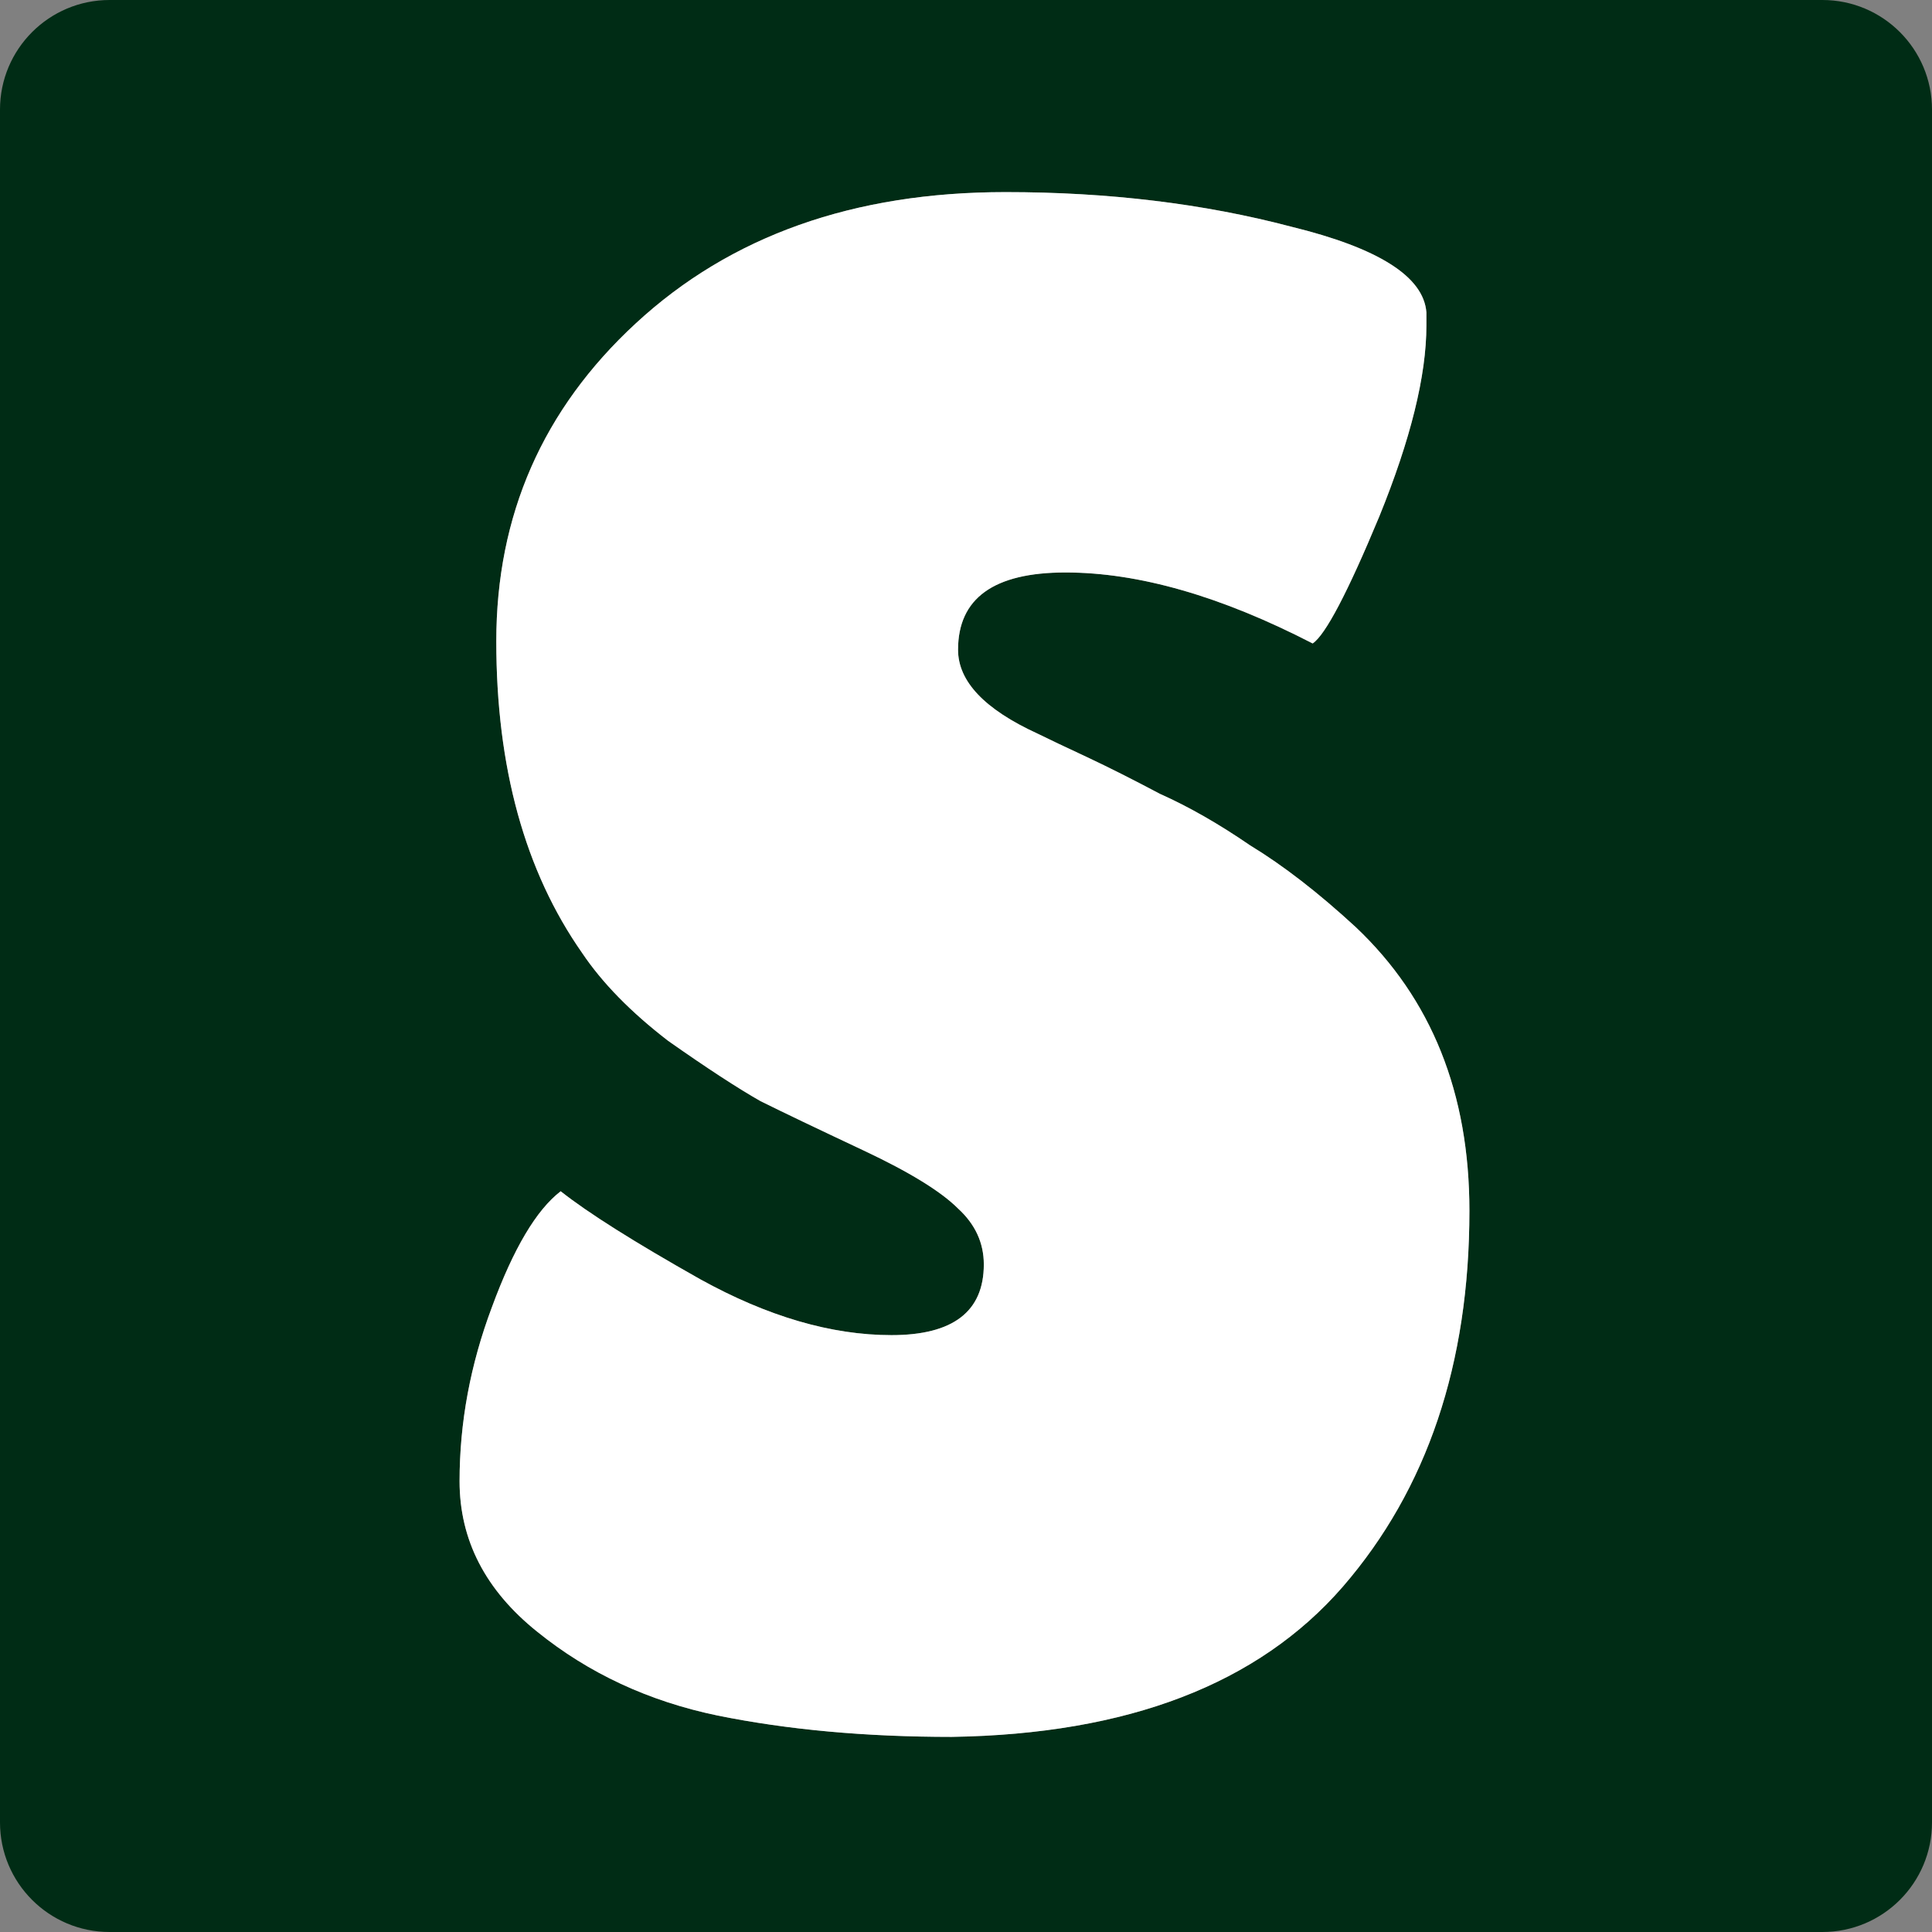
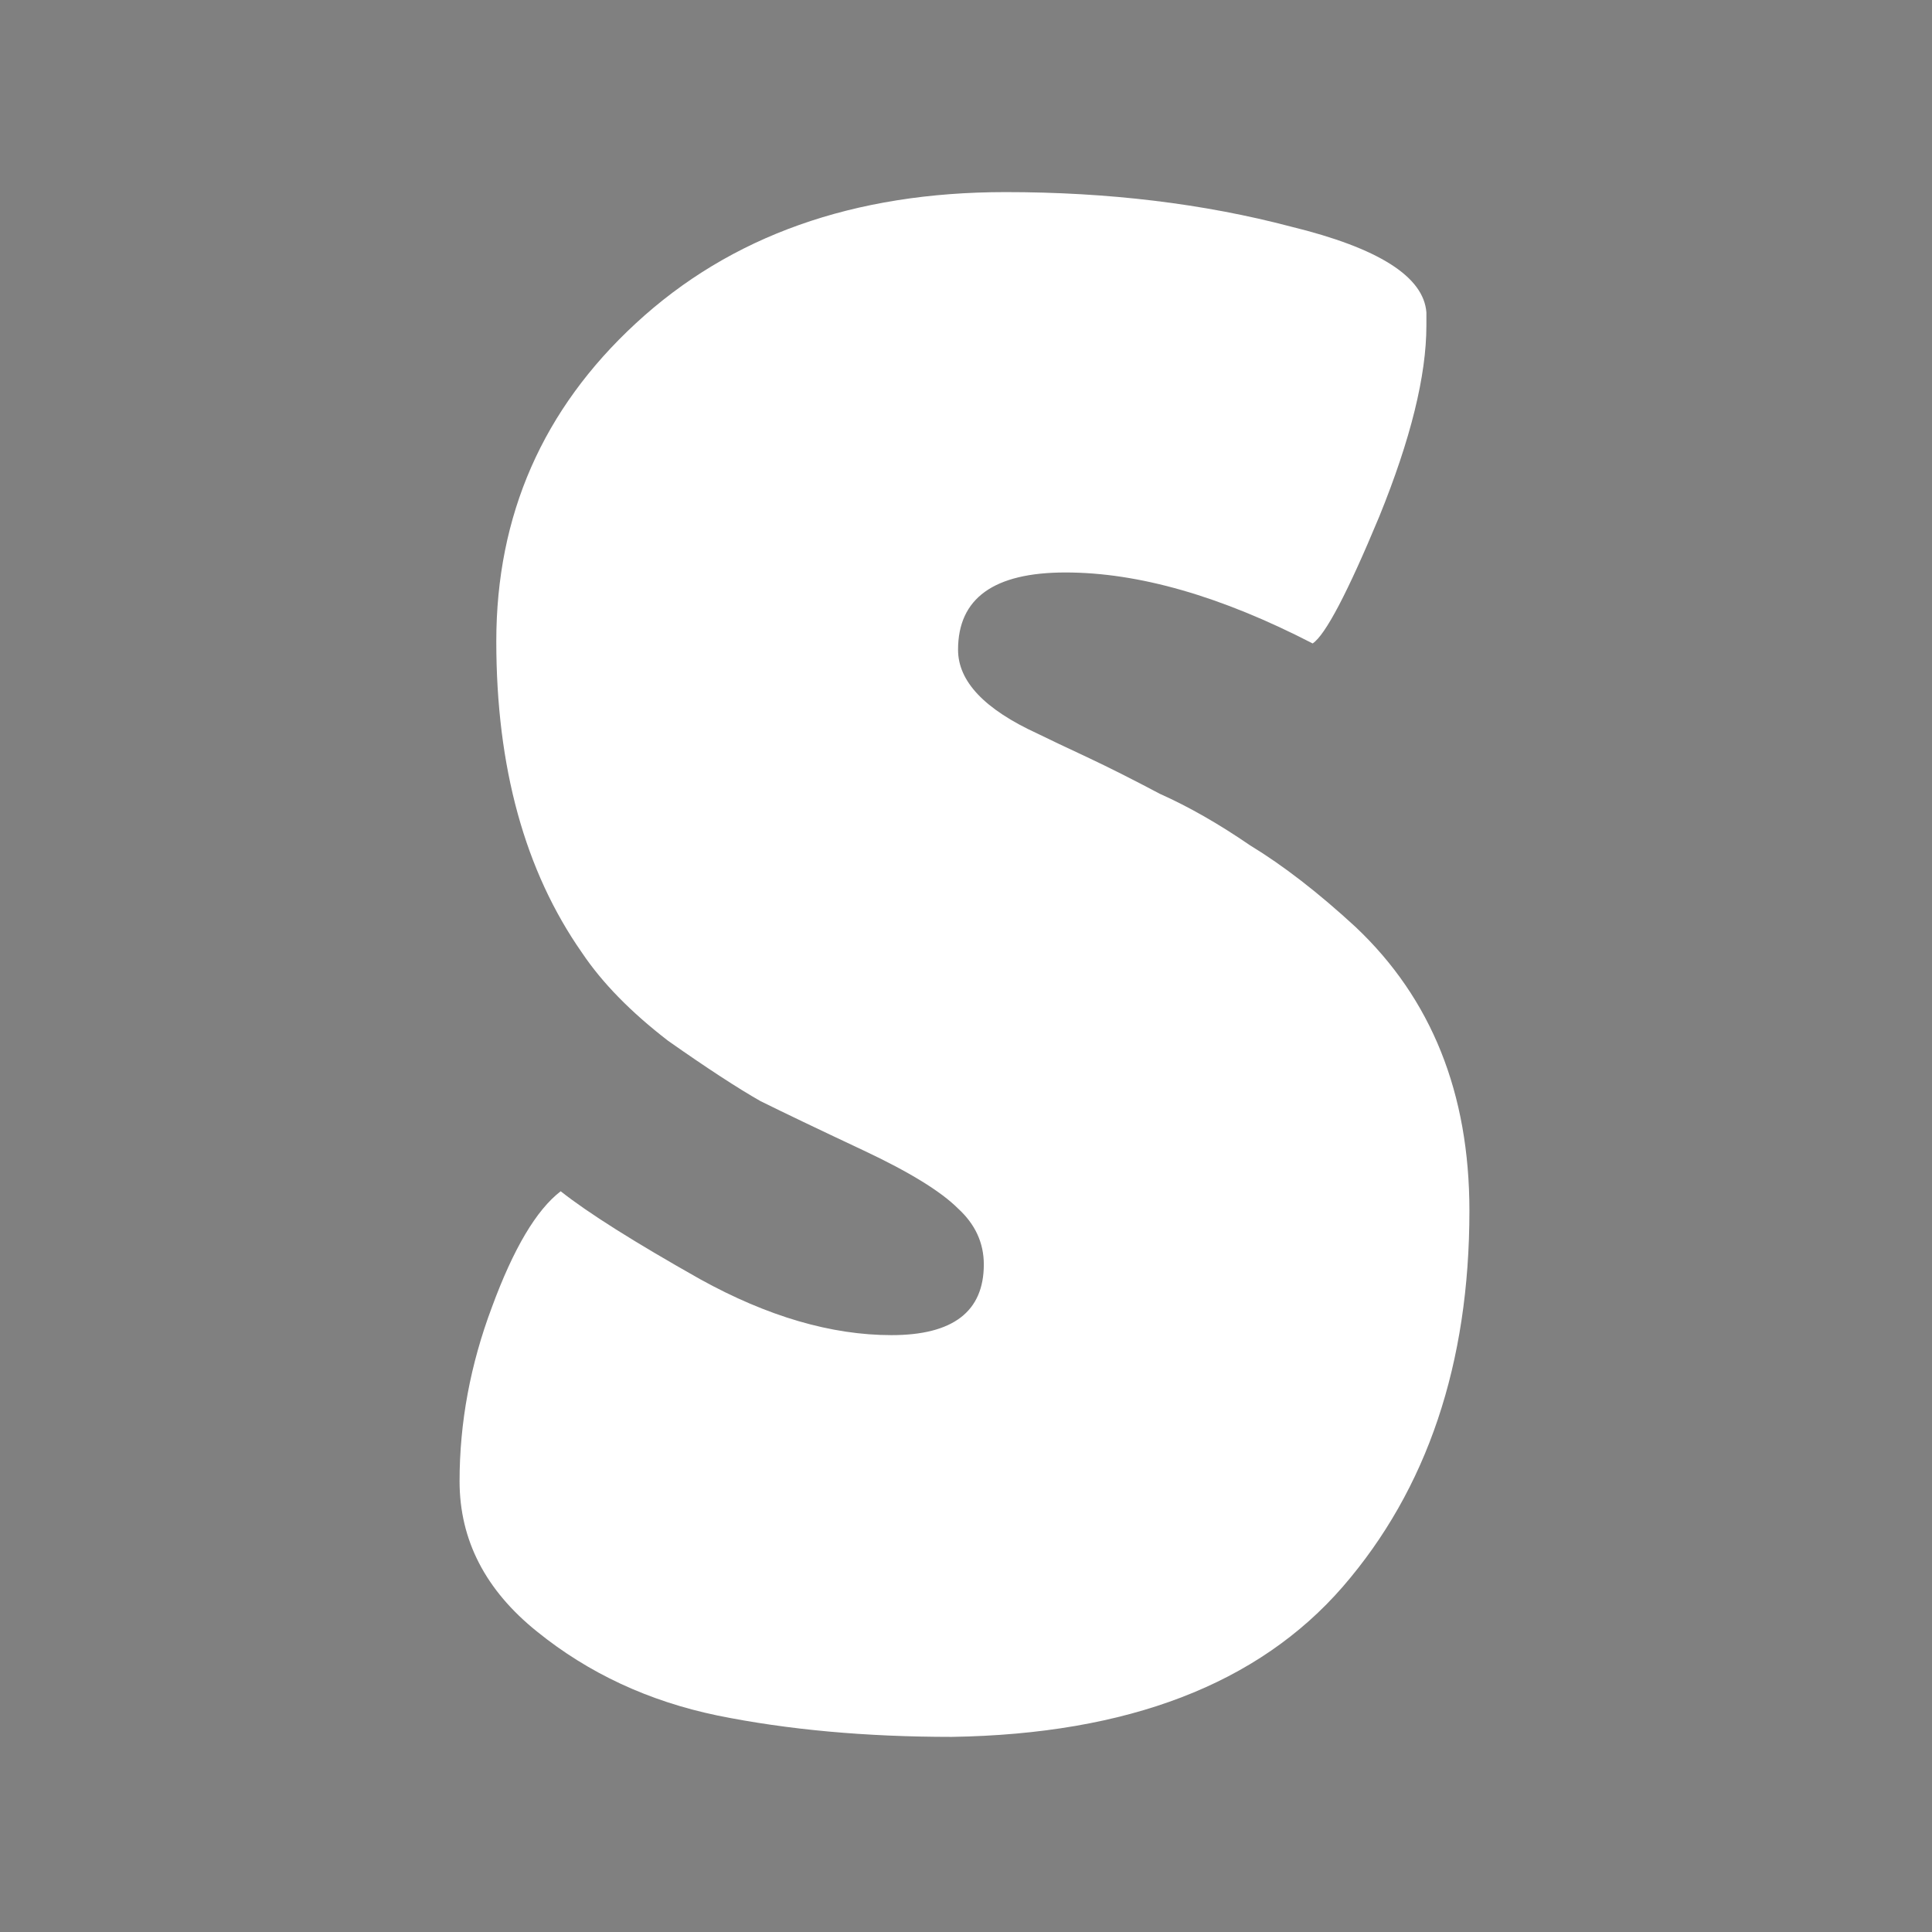
<svg xmlns="http://www.w3.org/2000/svg" version="1.2" viewBox="0 0 705 705" width="512" height="512">
  <rect x="0" y="0" width="705" height="705" fill="#808080" stroke="none" />
  <style>.a{fill:#002C15}.b{fill:#fff}</style>
-   <path d="" />
-   <path fill-rule="evenodd" class="a" d="m40 0h625c22.1 0 40 17.9 40 40v625c0 22.1-17.9 40-40 40h-625c-22.1 0-40-17.9-40-40v-625c0-22.1 17.9-40 40-40zm139.5 477q-11.8 31.4-11.8 63.5 0 32.2 28.3 54.9 28.2 22.8 65.8 30.6 38.4 7.8 85.5 7.8 96.4-1.5 142.7-54.8 46.2-53.4 46.2-137.2 0-64.3-41.5-103.5-20.4-18.8-38.5-29.8-17.2-11.8-32.9-18.8-14.9-7.9-26.6-13.4-11.8-5.5-18.1-8.6-29-13.3-29-30.6 0-28.2 39.2-28.2 40 0 90.2 25.9 7-4.7 24.3-46.3 17.2-42.3 17.2-69.7 0-2.4 0-4.8-1.5-19.6-49.4-31.3-47.8-12.6-104.2-12.6-83.1 0-134.9 47.9-50.9 47-50.9 116 0 69 31.3 113.7 11 16.4 31.4 32.1 21.2 14.9 33.7 22 12.5 6.2 37.6 18 25.1 11.8 34.5 21.2 9.4 8.6 9.4 20.4 0 25.8-33.7 25.8-32.9 0-69.8-20.4-36-20.3-50.9-32.1-13.3 10.2-25.1 42.3z" />
  <path class="b" d="m204.6 434.7q14.9 11.8 50.9 32.1 36.9 20.4 69.8 20.4 33.7 0 33.7-25.8 0-11.8-9.4-20.4-9.4-9.4-34.5-21.2-25.1-11.8-37.6-18-12.5-7.1-33.7-22-20.4-15.7-31.4-32.1-31.3-44.7-31.3-113.7 0-69 50.9-116 51.8-47.9 134.9-47.9 56.4 0 104.2 12.6 47.9 11.7 49.4 31.3 0 2.4 0 4.8 0 27.4-17.2 69.7-17.3 41.6-24.3 46.3-50.2-25.9-90.2-25.9-39.2 0-39.2 28.2 0 17.3 29 30.6 6.3 3.1 18.1 8.6 11.7 5.5 26.6 13.4 15.7 7 32.9 18.8 18.1 11 38.5 29.8 41.5 39.2 41.5 103.5 0 83.8-46.2 137.2-46.3 53.3-142.7 54.8-47.1 0-85.5-7.8-37.6-7.8-65.8-30.6-28.3-22.7-28.3-54.9 0-32.1 11.8-63.5 11.8-32.1 25.1-42.3z" />
</svg>